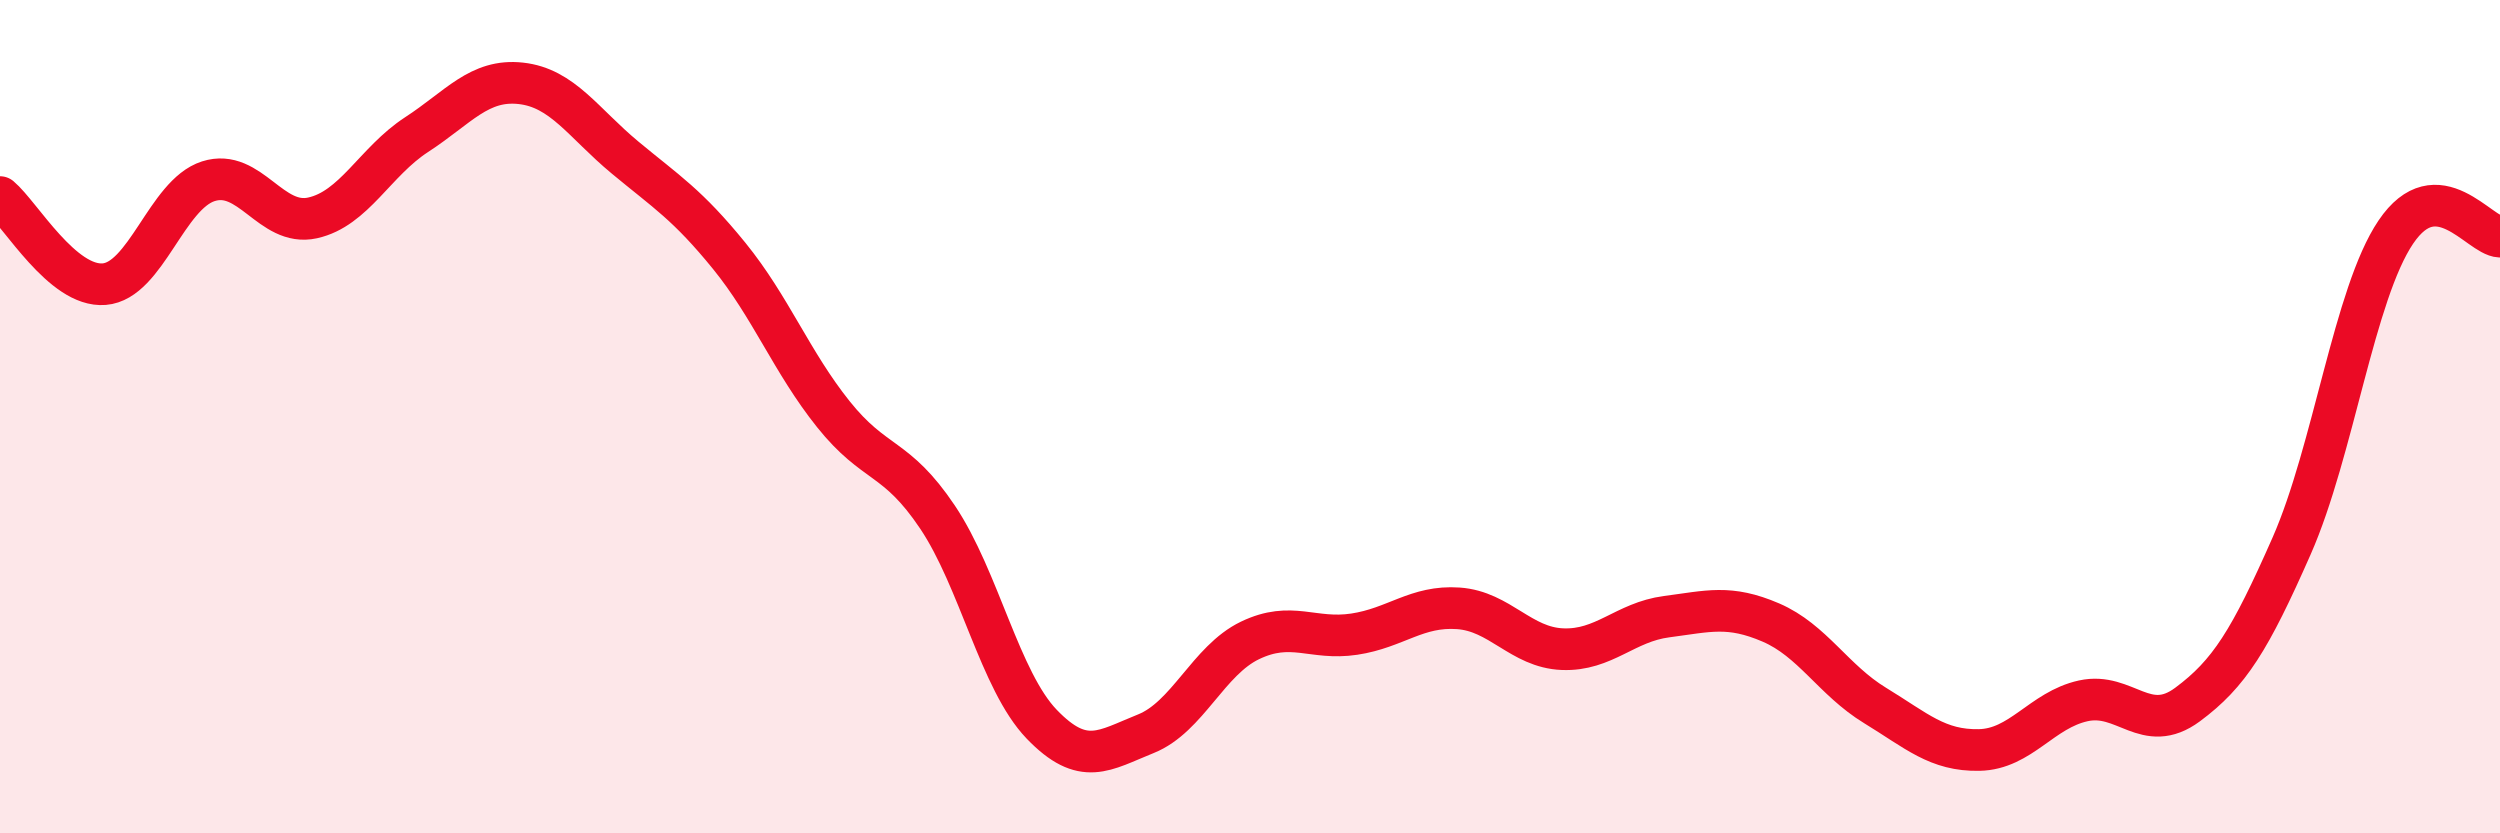
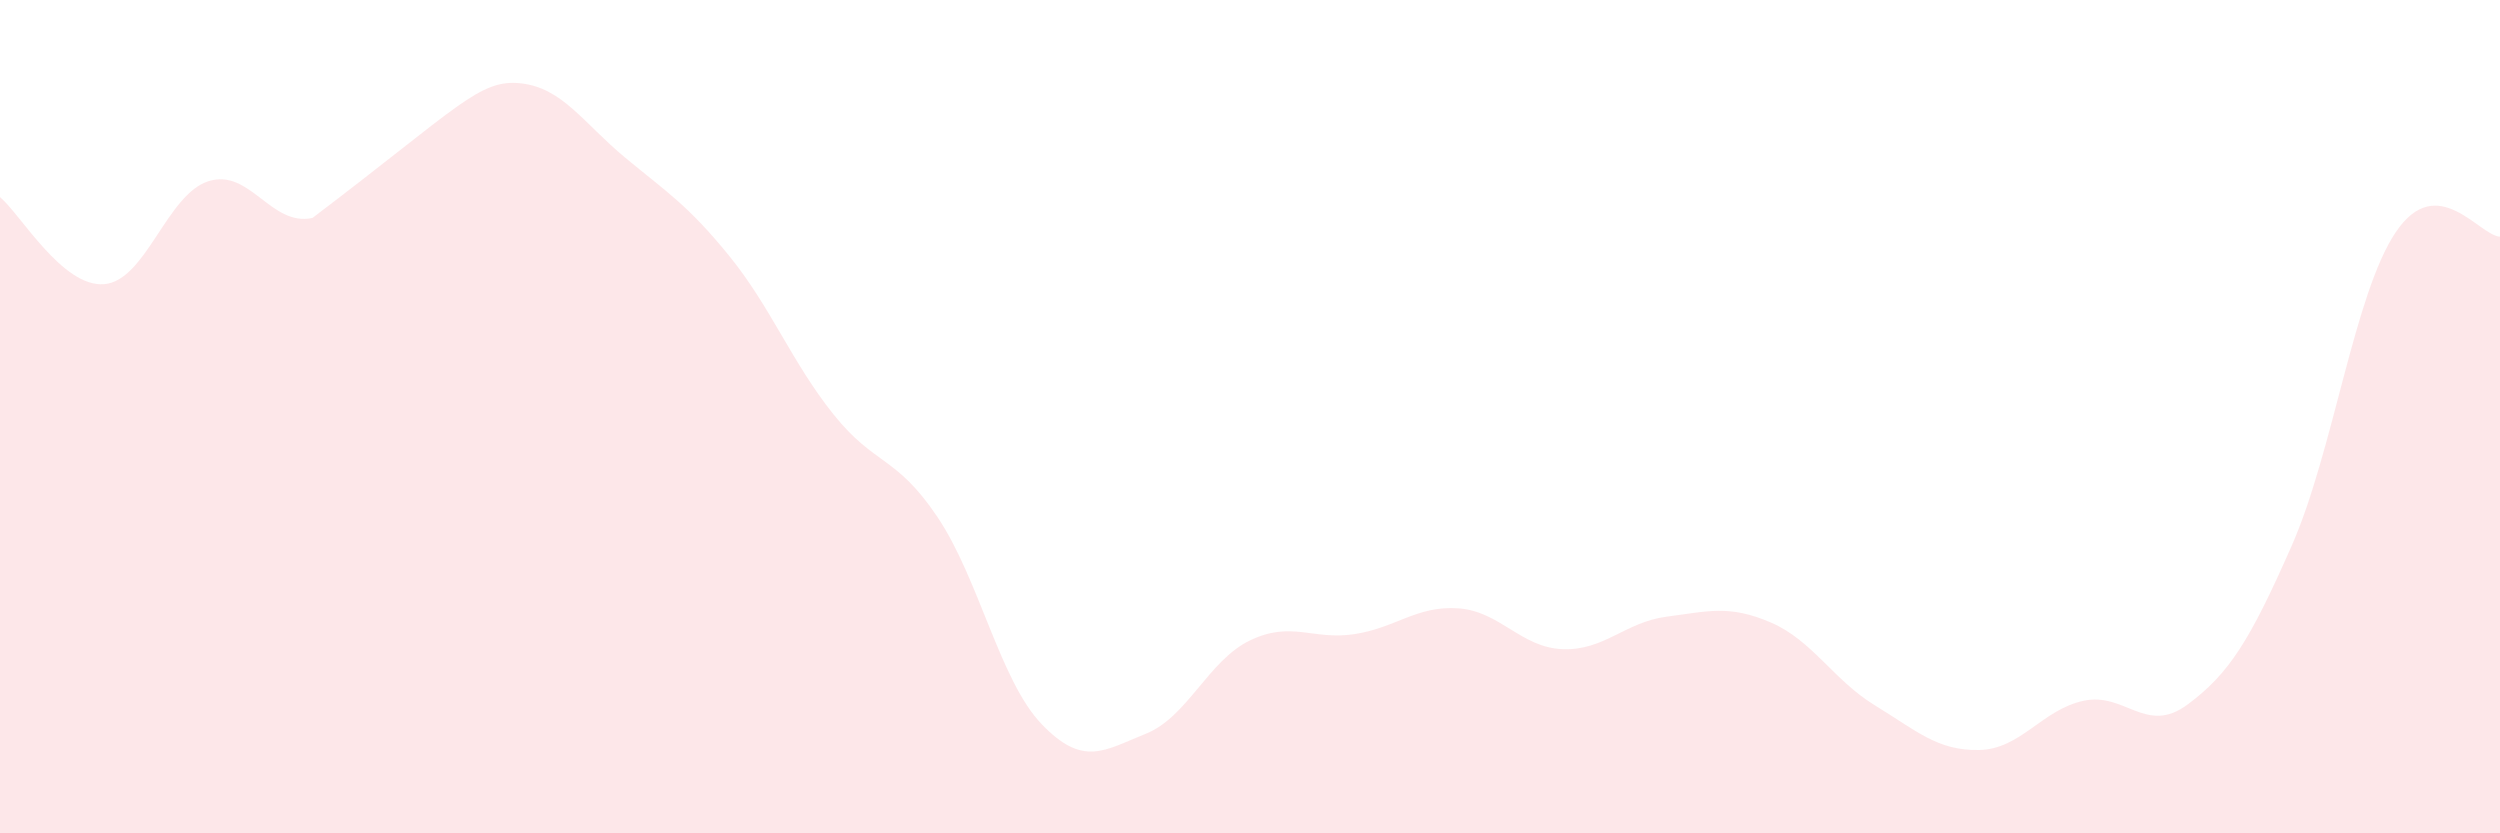
<svg xmlns="http://www.w3.org/2000/svg" width="60" height="20" viewBox="0 0 60 20">
-   <path d="M 0,4.73 C 0.5,5.15 1.5,6.9 2.5,6.82 C 3.5,6.74 4,4.67 5,4.35 C 6,4.03 6.5,5.45 7.5,5.23 C 8.5,5.01 9,3.88 10,3.23 C 11,2.58 11.5,1.89 12.5,2 C 13.5,2.11 14,2.95 15,3.78 C 16,4.61 16.5,4.91 17.5,6.14 C 18.5,7.37 19,8.69 20,9.94 C 21,11.19 21.5,10.92 22.5,12.41 C 23.5,13.9 24,16.34 25,17.38 C 26,18.42 26.5,18.01 27.5,17.61 C 28.5,17.21 29,15.85 30,15.37 C 31,14.89 31.5,15.37 32.5,15.22 C 33.5,15.07 34,14.53 35,14.6 C 36,14.67 36.5,15.54 37.5,15.58 C 38.5,15.62 39,14.93 40,14.8 C 41,14.67 41.5,14.51 42.5,14.94 C 43.5,15.37 44,16.32 45,16.93 C 46,17.54 46.5,18.02 47.5,18 C 48.5,17.98 49,17.04 50,16.82 C 51,16.6 51.5,17.65 52.5,16.91 C 53.5,16.17 54,15.37 55,13.1 C 56,10.83 56.5,7.05 57.5,5.57 C 58.5,4.09 59.5,5.66 60,5.68L60 20L0 20Z" fill="#EB0A25" opacity="0.1" stroke-linecap="round" stroke-linejoin="round" />
-   <path d="M 0,4.73 C 0.5,5.15 1.5,6.9 2.5,6.82 C 3.5,6.74 4,4.67 5,4.35 C 6,4.03 6.5,5.45 7.5,5.23 C 8.5,5.01 9,3.88 10,3.23 C 11,2.58 11.5,1.89 12.5,2 C 13.5,2.11 14,2.95 15,3.78 C 16,4.61 16.5,4.91 17.5,6.14 C 18.5,7.37 19,8.69 20,9.94 C 21,11.19 21.5,10.92 22.5,12.41 C 23.5,13.9 24,16.34 25,17.38 C 26,18.42 26.5,18.01 27.5,17.61 C 28.5,17.21 29,15.85 30,15.37 C 31,14.89 31.5,15.37 32.5,15.22 C 33.5,15.07 34,14.53 35,14.6 C 36,14.67 36.5,15.54 37.5,15.58 C 38.5,15.62 39,14.93 40,14.8 C 41,14.67 41.5,14.51 42.5,14.94 C 43.5,15.37 44,16.32 45,16.93 C 46,17.54 46.5,18.02 47.5,18 C 48.5,17.98 49,17.04 50,16.82 C 51,16.6 51.5,17.65 52.5,16.91 C 53.5,16.17 54,15.37 55,13.1 C 56,10.83 56.5,7.05 57.5,5.57 C 58.5,4.09 59.5,5.66 60,5.68" stroke="#EB0A25" stroke-width="1" fill="none" stroke-linecap="round" stroke-linejoin="round" />
+   <path d="M 0,4.73 C 0.5,5.15 1.5,6.9 2.5,6.82 C 3.5,6.74 4,4.67 5,4.35 C 6,4.03 6.5,5.45 7.5,5.23 C 11,2.58 11.5,1.89 12.5,2 C 13.5,2.11 14,2.95 15,3.78 C 16,4.61 16.5,4.91 17.5,6.14 C 18.5,7.37 19,8.69 20,9.94 C 21,11.19 21.5,10.92 22.5,12.41 C 23.5,13.9 24,16.34 25,17.38 C 26,18.42 26.5,18.01 27.5,17.61 C 28.5,17.21 29,15.85 30,15.37 C 31,14.89 31.5,15.37 32.5,15.22 C 33.5,15.07 34,14.53 35,14.6 C 36,14.67 36.5,15.54 37.5,15.58 C 38.5,15.62 39,14.93 40,14.8 C 41,14.67 41.5,14.51 42.5,14.94 C 43.5,15.37 44,16.32 45,16.93 C 46,17.54 46.5,18.02 47.5,18 C 48.5,17.98 49,17.04 50,16.82 C 51,16.6 51.5,17.65 52.5,16.91 C 53.5,16.17 54,15.37 55,13.1 C 56,10.83 56.5,7.05 57.5,5.57 C 58.5,4.09 59.5,5.66 60,5.68L60 20L0 20Z" fill="#EB0A25" opacity="0.1" stroke-linecap="round" stroke-linejoin="round" />
</svg>